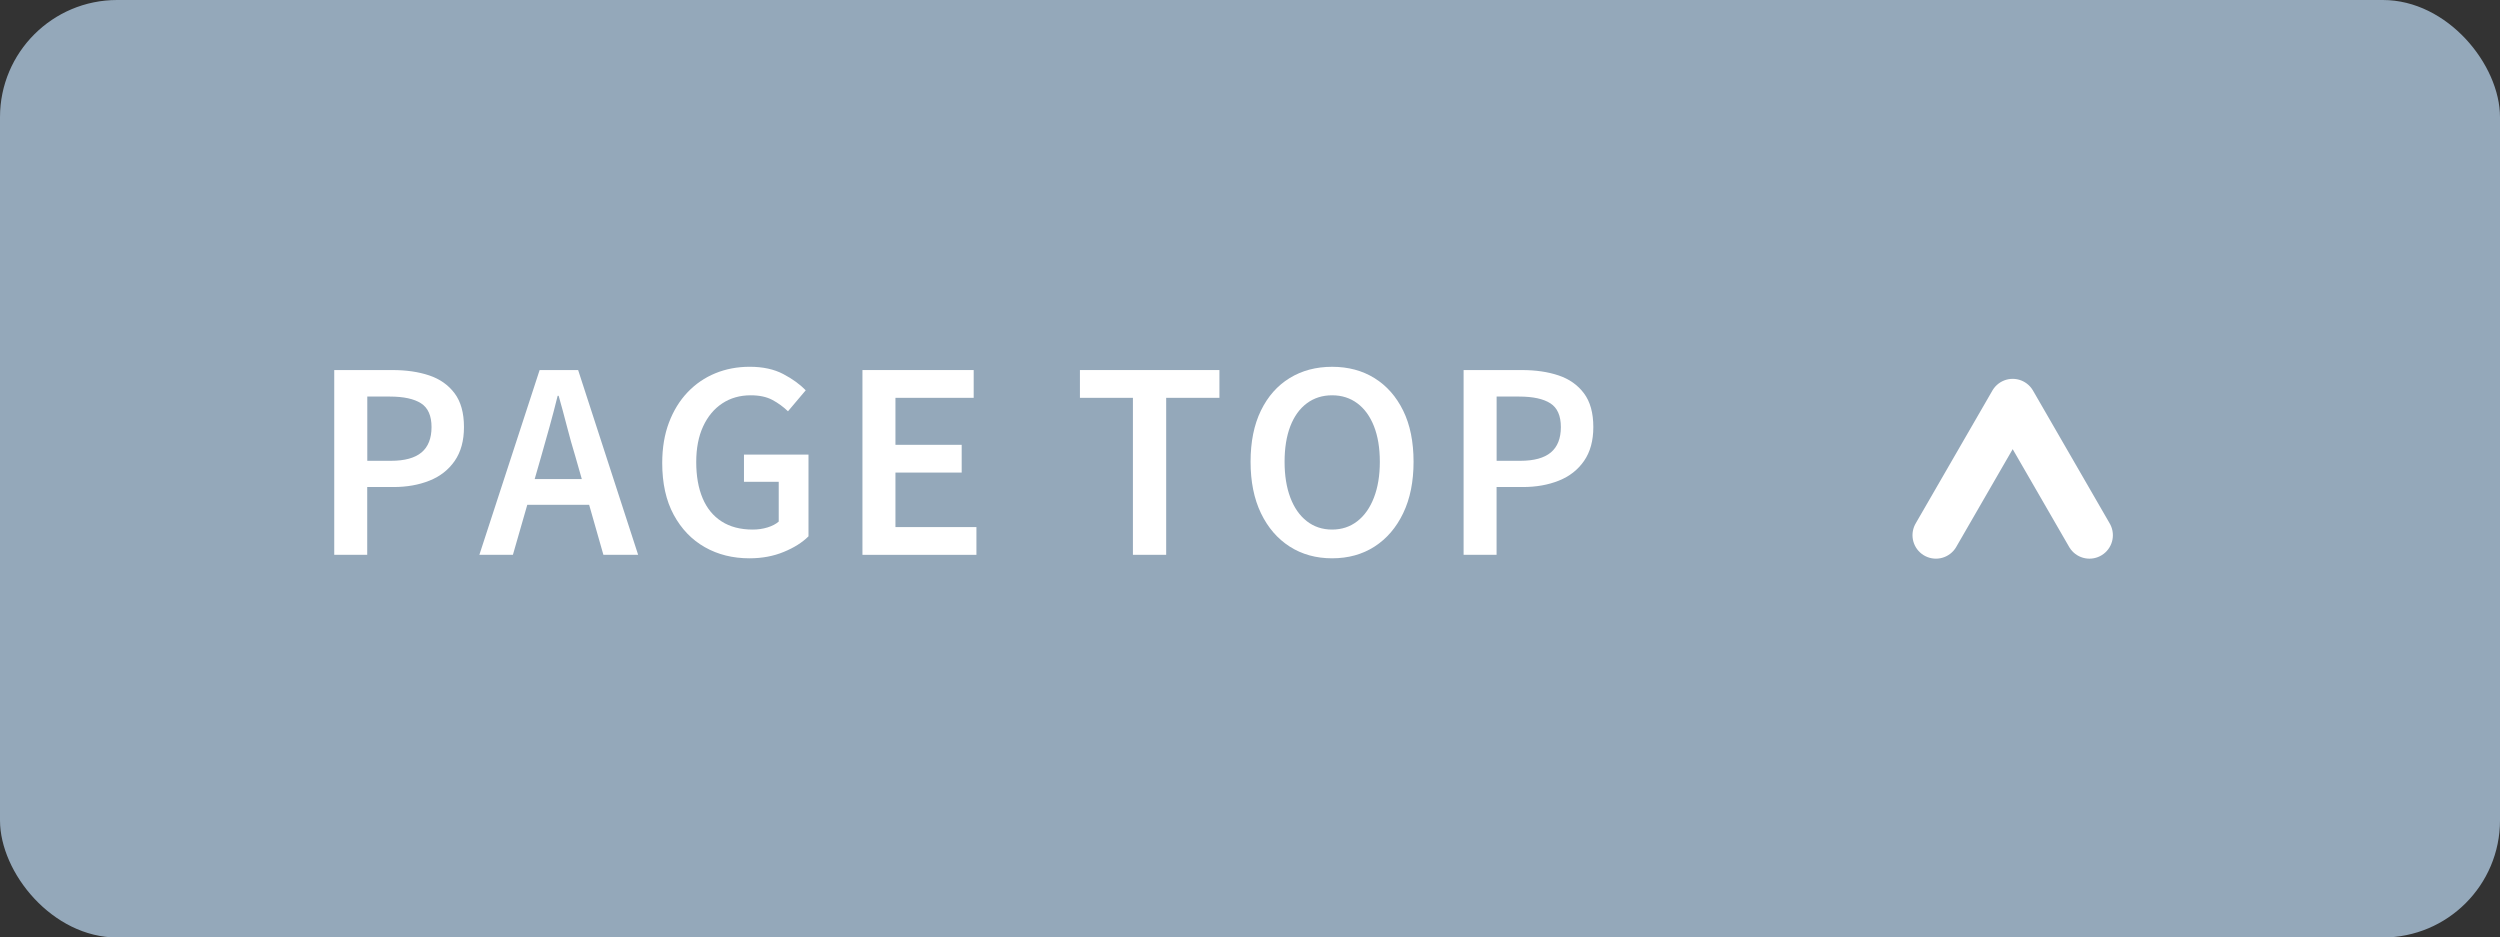
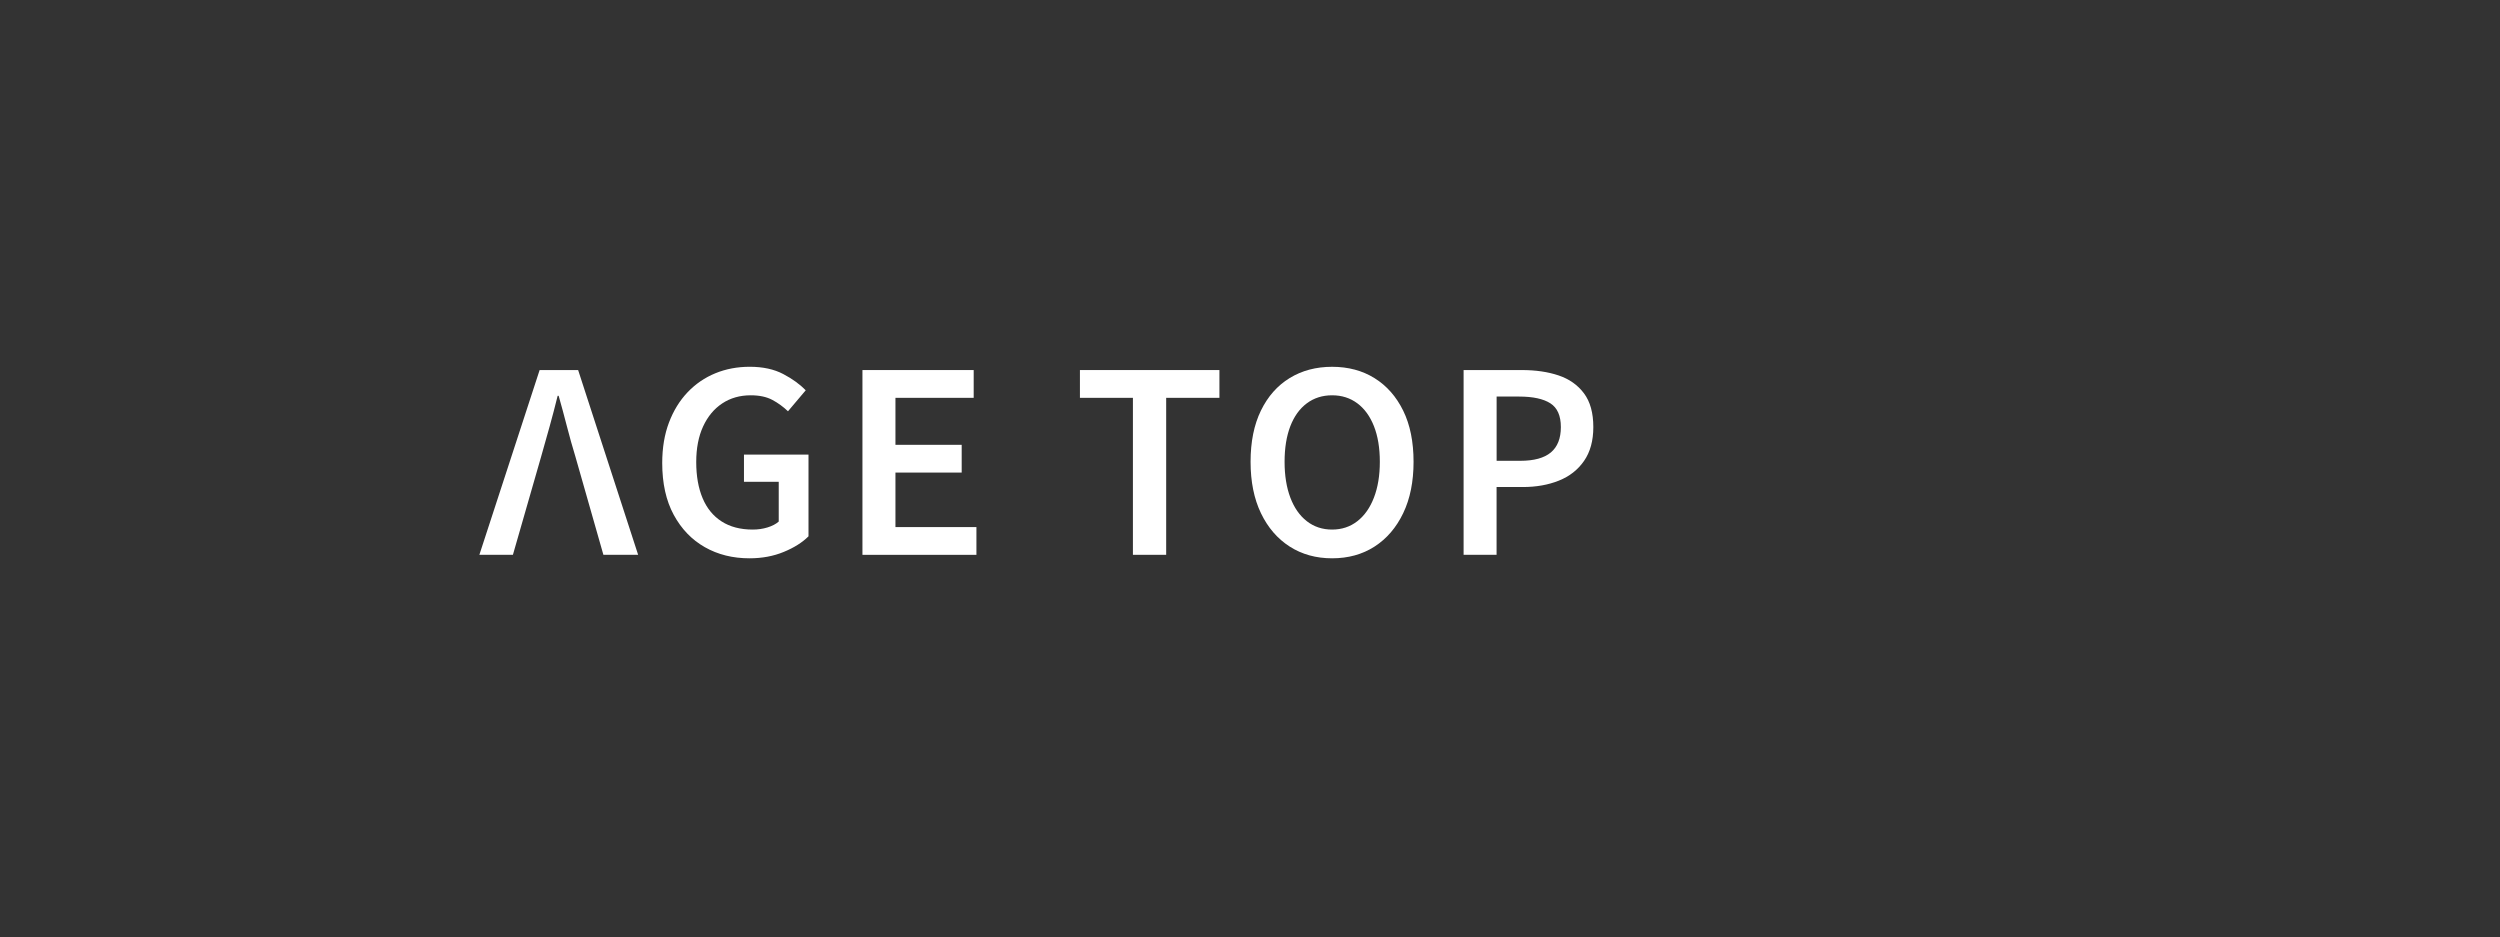
<svg xmlns="http://www.w3.org/2000/svg" id="_レイヤー_2" viewBox="0 0 106.667 40">
  <rect x="0" y="0" width="106.667" height="40" fill="#333333" stroke="none" />
  <defs>
    <style>.cls-1{fill:#94a8ba;}.cls-2{fill:none;stroke:#fff;stroke-linecap:round;stroke-linejoin:round;stroke-width:2px;}.cls-3{fill:#fff;}</style>
  </defs>
  <g id="_レイヤー_3">
-     <rect class="cls-1" width="106.667" height="40" rx="5" ry="5" />
-     <polyline class="cls-2" points="89.15 22.836 85.875 17.164 82.6 22.836" />
-     <path class="cls-3" d="M14.261,23.672v-7.883h2.485c.59,0,1.112.076,1.567.229s.816.407,1.083.763.4.836.4,1.44c0,.583-.132,1.064-.396,1.445-.263.38-.622.661-1.077.842-.455.182-.967.272-1.536.272h-1.119v2.891h-1.408ZM15.67,19.661h1.013c.583,0,1.017-.119,1.302-.357.284-.238.427-.599.427-1.082s-.149-.822-.448-1.014c-.299-.192-.743-.288-1.333-.288h-.96v2.741Z" />
-     <path class="cls-3" d="M20.453,23.672l2.571-7.883h1.643l2.56,7.883h-1.482l-1.195-4.192c-.128-.419-.249-.85-.362-1.29-.113-.441-.231-.875-.352-1.302h-.043c-.106.434-.221.869-.342,1.307-.12.438-.241.866-.362,1.285l-1.205,4.192h-1.43ZM21.967,21.538v-1.099h3.723v1.099h-3.723Z" />
+     <path class="cls-3" d="M20.453,23.672l2.571-7.883h1.643l2.56,7.883h-1.482l-1.195-4.192c-.128-.419-.249-.85-.362-1.29-.113-.441-.231-.875-.352-1.302h-.043c-.106.434-.221.869-.342,1.307-.12.438-.241.866-.362,1.285l-1.205,4.192h-1.43ZM21.967,21.538v-1.099h3.723h-3.723Z" />
    <path class="cls-3" d="M31.977,23.821c-.711,0-1.346-.158-1.904-.475s-1.001-.777-1.328-1.382c-.327-.604-.49-1.34-.49-2.208,0-.646.096-1.223.288-1.728.191-.505.456-.936.794-1.291s.732-.625,1.185-.811c.451-.185.94-.277,1.467-.277.562,0,1.038.104,1.429.31.392.206.711.438.96.693l-.757.896c-.199-.191-.422-.354-.667-.485-.245-.131-.553-.197-.923-.197-.462,0-.867.116-1.216.347-.349.231-.62.559-.815.981-.196.424-.294.93-.294,1.521,0,.597.091,1.111.272,1.541.181.431.451.761.811.992.358.231.802.347,1.328.347.22,0,.43-.03.629-.091s.359-.144.48-.251v-1.695h-1.483v-1.163h2.753v3.488c-.264.263-.615.485-1.057.666-.44.182-.928.272-1.461.272Z" />
    <path class="cls-3" d="M36.798,23.672v-7.883h4.746v1.185h-3.338v2.005h2.826v1.184h-2.826v2.326h3.455v1.184h-4.863Z" />
    <path class="cls-3" d="M48.338,23.672v-6.698h-2.261v-1.185h5.952v1.185h-2.272v6.698h-1.419Z" />
    <path class="cls-3" d="M56.836,23.821c-.684,0-1.286-.167-1.809-.501-.522-.335-.932-.81-1.227-1.425-.295-.614-.442-1.346-.442-2.191,0-.854.147-1.582.442-2.187s.704-1.067,1.227-1.387c.522-.32,1.125-.48,1.809-.48.689,0,1.294.162,1.812.485.52.324.927.786,1.222,1.387.295.602.442,1.328.442,2.182,0,.846-.147,1.577-.442,2.191-.295.615-.702,1.09-1.222,1.425-.519.334-1.123.501-1.812.501ZM56.836,22.595c.412,0,.771-.119,1.077-.357s.542-.574.709-1.008.251-.942.251-1.525c0-.591-.084-1.097-.251-1.521-.167-.423-.403-.748-.709-.976s-.665-.342-1.077-.342-.772.114-1.078.342-.54.553-.704.976c-.163.424-.245.93-.245,1.521,0,.583.082,1.092.245,1.525.164.434.398.77.704,1.008s.665.357,1.078.357Z" />
    <path class="cls-3" d="M62.447,23.672v-7.883h2.485c.59,0,1.112.076,1.567.229s.816.407,1.083.763.4.836.4,1.44c0,.583-.132,1.064-.396,1.445-.263.38-.622.661-1.077.842-.455.182-.967.272-1.536.272h-1.119v2.891h-1.408ZM63.855,19.661h1.013c.583,0,1.017-.119,1.302-.357.284-.238.427-.599.427-1.082s-.149-.822-.448-1.014c-.299-.192-.743-.288-1.333-.288h-.96v2.741Z" />
  </g>
</svg>